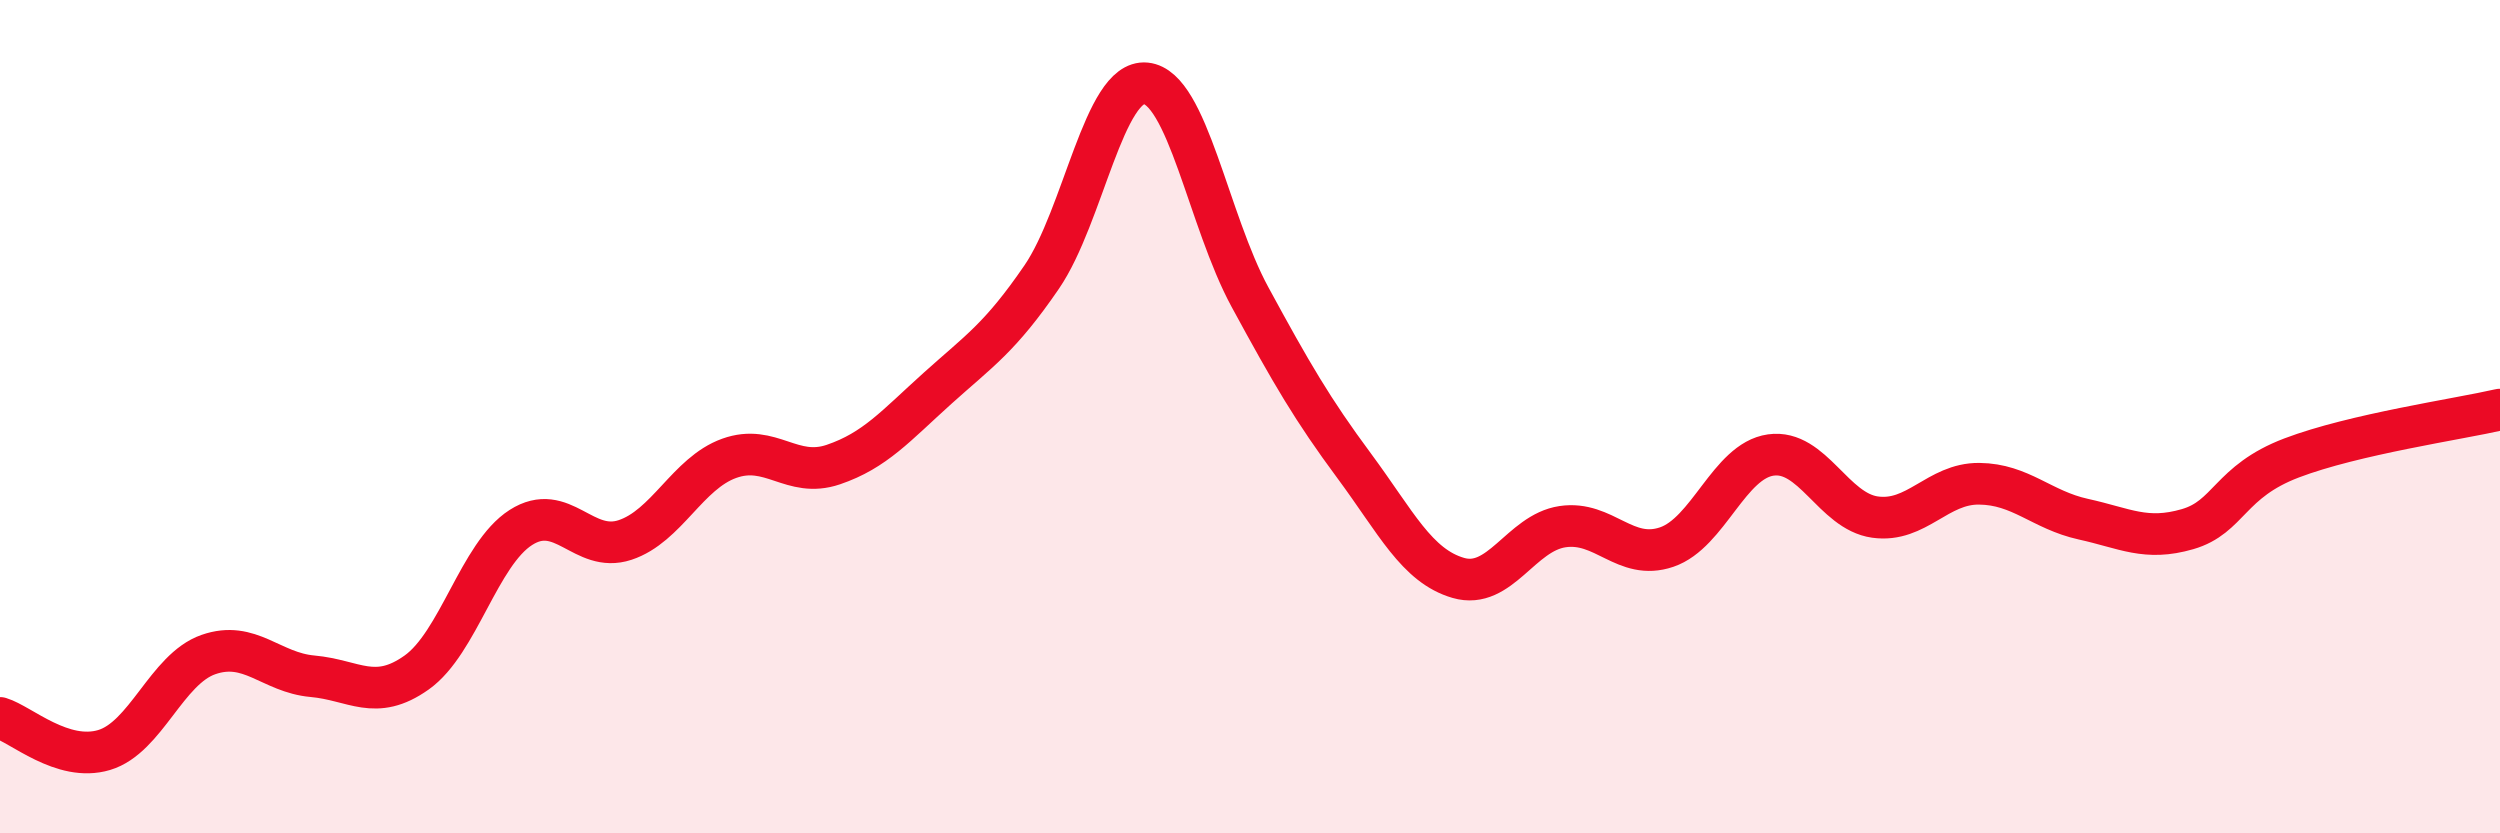
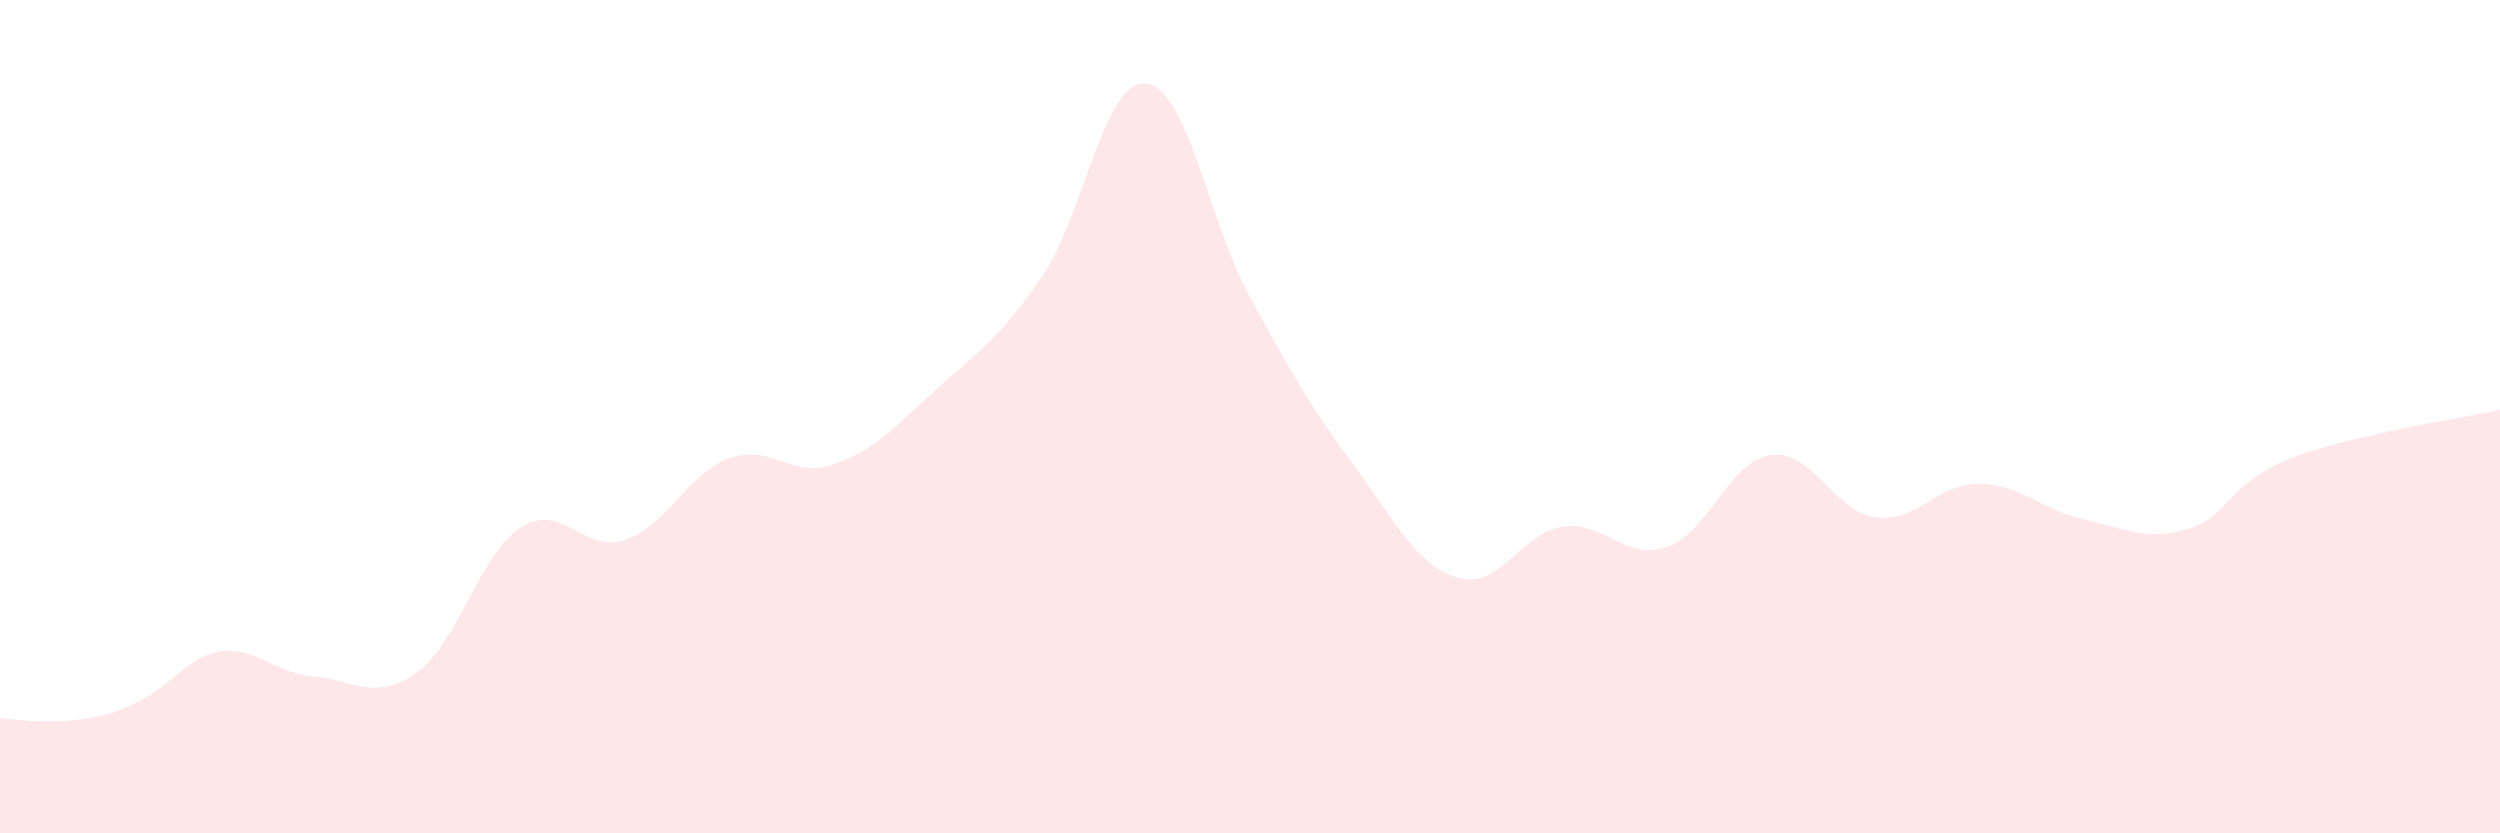
<svg xmlns="http://www.w3.org/2000/svg" width="60" height="20" viewBox="0 0 60 20">
-   <path d="M 0,17.23 C 0.5,17.38 1.5,18.3 2.5,18 C 3.5,17.7 4,16.06 5,15.71 C 6,15.36 6.5,16.14 7.5,16.23 C 8.5,16.32 9,16.85 10,16.14 C 11,15.43 11.5,13.3 12.5,12.66 C 13.5,12.02 14,13.29 15,12.96 C 16,12.63 16.5,11.36 17.5,11 C 18.5,10.64 19,11.49 20,11.15 C 21,10.81 21.5,10.22 22.5,9.32 C 23.5,8.42 24,8.11 25,6.65 C 26,5.19 26.5,1.9 27.5,2 C 28.5,2.1 29,5.29 30,7.13 C 31,8.97 31.5,9.83 32.5,11.18 C 33.5,12.53 34,13.58 35,13.87 C 36,14.16 36.5,12.79 37.5,12.64 C 38.5,12.49 39,13.47 40,13.13 C 41,12.79 41.5,11.06 42.5,10.92 C 43.5,10.78 44,12.27 45,12.41 C 46,12.55 46.5,11.6 47.5,11.61 C 48.5,11.62 49,12.24 50,12.46 C 51,12.68 51.5,12.99 52.5,12.7 C 53.5,12.41 53.5,11.56 55,10.99 C 56.5,10.42 59,10.06 60,9.83L60 20L0 20Z" fill="#EB0A25" opacity="0.1" stroke-linecap="round" stroke-linejoin="round" />
-   <path d="M 0,17.23 C 0.5,17.38 1.5,18.3 2.5,18 C 3.5,17.7 4,16.06 5,15.71 C 6,15.36 6.5,16.14 7.5,16.23 C 8.5,16.32 9,16.85 10,16.14 C 11,15.43 11.5,13.3 12.5,12.66 C 13.5,12.02 14,13.29 15,12.96 C 16,12.63 16.5,11.36 17.5,11 C 18.5,10.64 19,11.49 20,11.15 C 21,10.81 21.5,10.22 22.5,9.32 C 23.5,8.42 24,8.11 25,6.65 C 26,5.19 26.5,1.9 27.5,2 C 28.5,2.1 29,5.29 30,7.13 C 31,8.97 31.5,9.83 32.5,11.18 C 33.5,12.53 34,13.58 35,13.87 C 36,14.16 36.5,12.79 37.5,12.64 C 38.5,12.49 39,13.47 40,13.13 C 41,12.79 41.5,11.06 42.5,10.92 C 43.5,10.78 44,12.27 45,12.41 C 46,12.55 46.5,11.6 47.5,11.61 C 48.5,11.62 49,12.24 50,12.46 C 51,12.68 51.5,12.99 52.5,12.7 C 53.5,12.41 53.5,11.56 55,10.99 C 56.5,10.42 59,10.06 60,9.83" stroke="#EB0A25" stroke-width="1" fill="none" stroke-linecap="round" stroke-linejoin="round" />
+   <path d="M 0,17.23 C 3.5,17.7 4,16.06 5,15.71 C 6,15.36 6.5,16.14 7.5,16.23 C 8.5,16.32 9,16.85 10,16.14 C 11,15.43 11.5,13.3 12.5,12.66 C 13.5,12.02 14,13.29 15,12.96 C 16,12.63 16.5,11.36 17.5,11 C 18.5,10.64 19,11.49 20,11.15 C 21,10.81 21.5,10.22 22.5,9.32 C 23.5,8.42 24,8.11 25,6.65 C 26,5.19 26.5,1.9 27.5,2 C 28.5,2.1 29,5.29 30,7.13 C 31,8.97 31.5,9.83 32.5,11.18 C 33.5,12.53 34,13.58 35,13.87 C 36,14.16 36.5,12.79 37.5,12.64 C 38.5,12.49 39,13.47 40,13.13 C 41,12.79 41.5,11.06 42.5,10.92 C 43.5,10.78 44,12.27 45,12.41 C 46,12.55 46.5,11.6 47.5,11.61 C 48.5,11.62 49,12.24 50,12.46 C 51,12.68 51.5,12.99 52.5,12.7 C 53.5,12.41 53.5,11.56 55,10.99 C 56.5,10.42 59,10.06 60,9.83L60 20L0 20Z" fill="#EB0A25" opacity="0.1" stroke-linecap="round" stroke-linejoin="round" />
</svg>